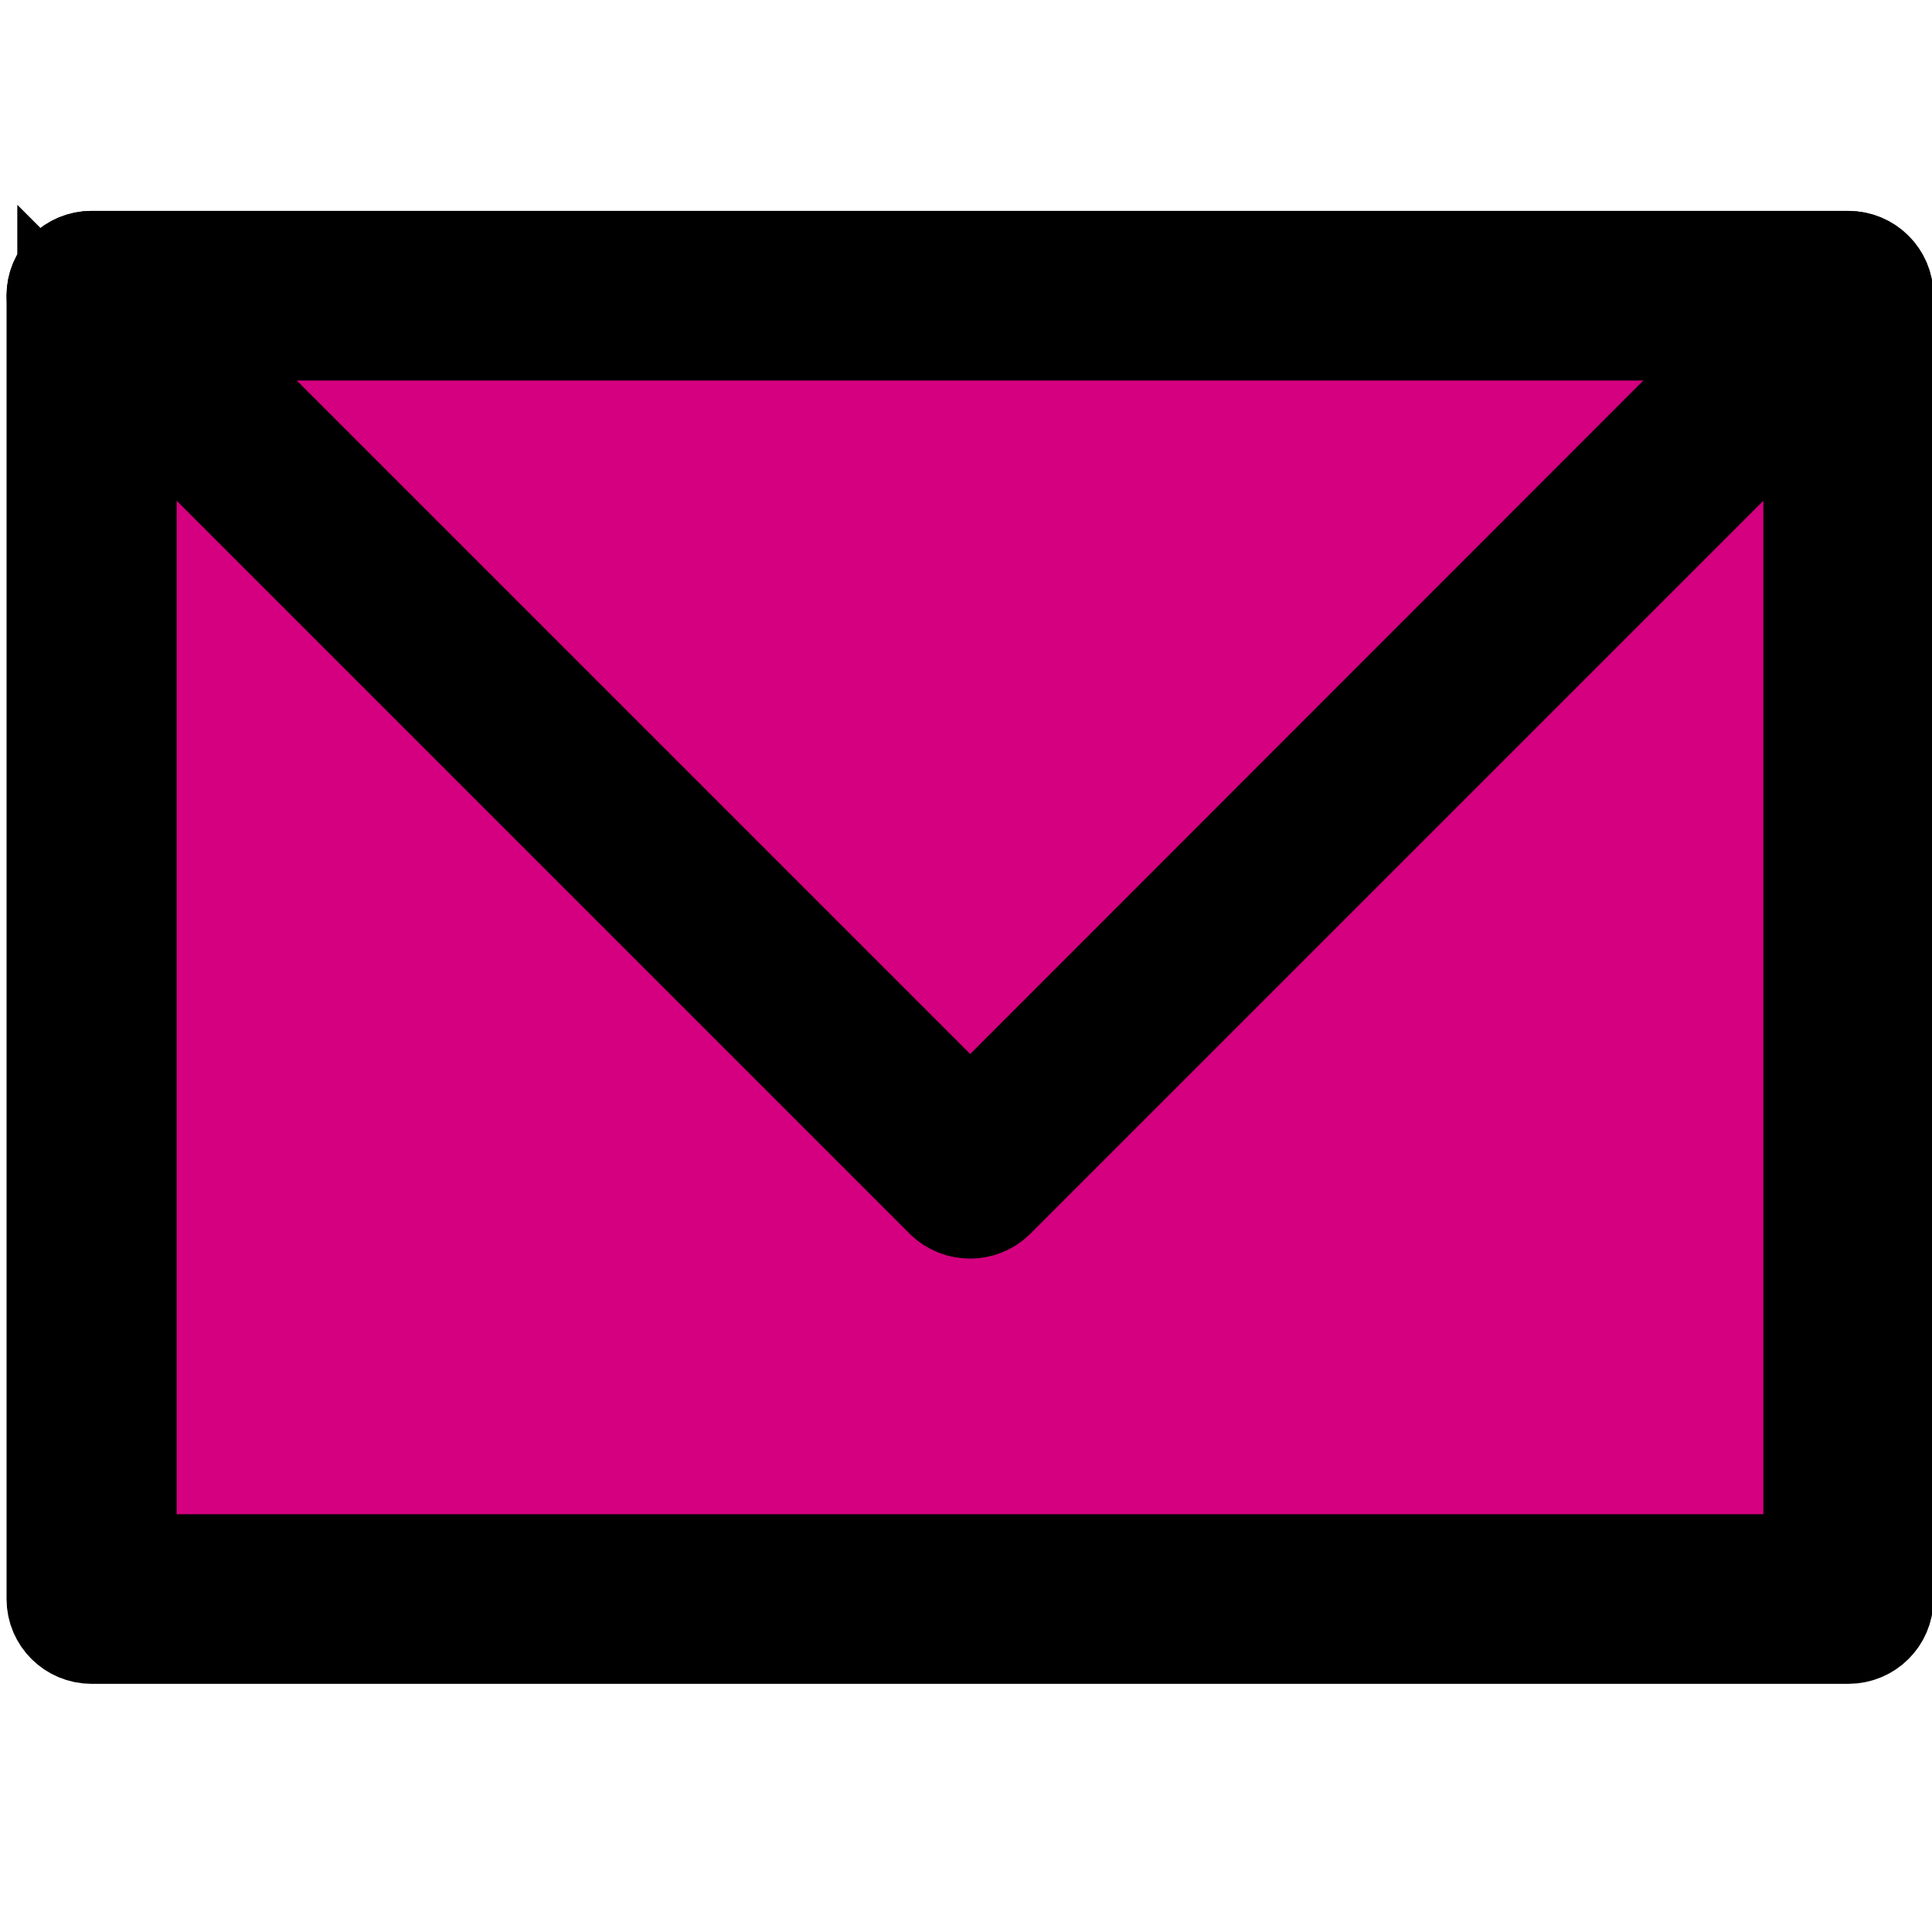
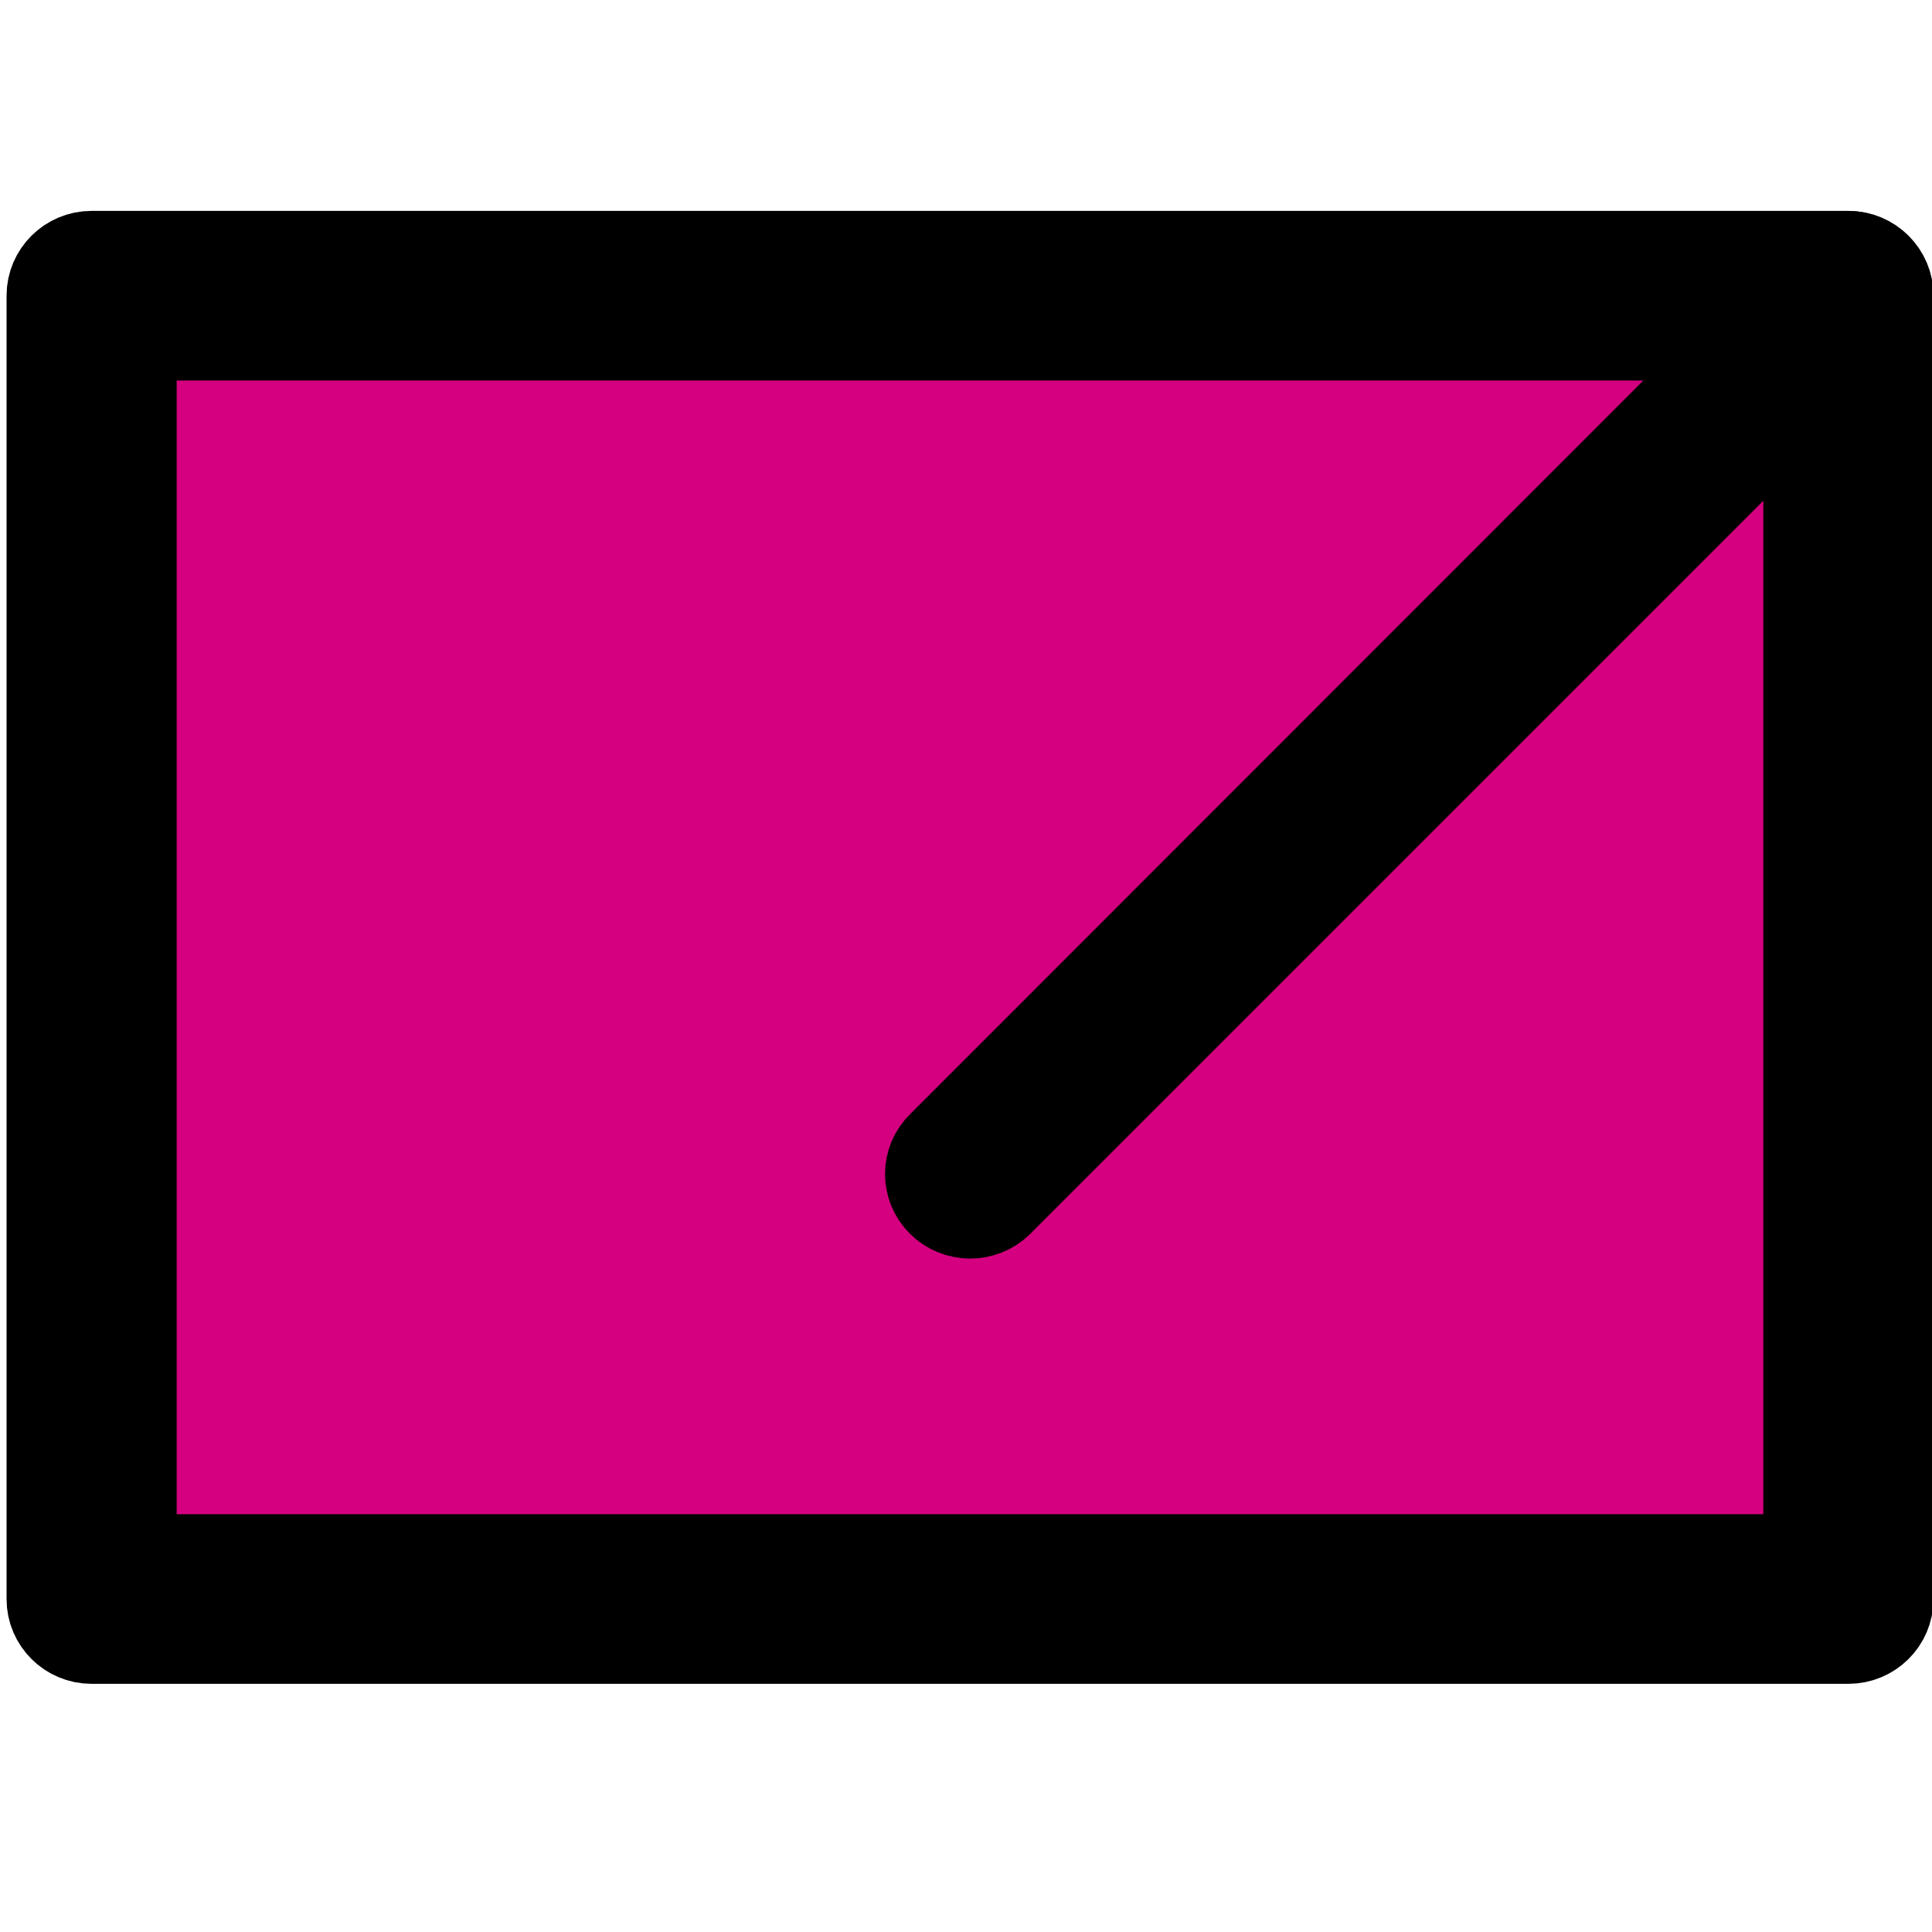
<svg xmlns="http://www.w3.org/2000/svg" width="20" height="20">
  <g>
    <title>background</title>
    <rect fill="none" id="canvas_background" height="22" width="22" y="-1" x="-1" />
  </g>
  <g>
    <title>Layer 1</title>
    <g stroke="null" id="svg_10">
      <rect stroke="null" id="svg_11" fill="#D5007F" height="13.694" width="18.388" y="2.953" x="0.837" />
      <path stroke="null" id="svg_12" fill="#00497F" d="m0.948,2.683l18.186,0c0.21,0 0.381,0.17 0.381,0.376l0,13.496c0,0.206 -0.17,0.376 -0.381,0.376l-18.186,0c-0.21,0 -0.38,-0.17 -0.38,-0.376l0,-13.496c0,-0.206 0.17,-0.376 0.38,-0.376zm17.806,0.756l-17.425,0l0,12.736l17.425,0l0,-12.736z" />
-       <path stroke="null" id="svg_13" fill="#00497F" d="m0.679,3.328c-0.148,-0.148 -0.148,-0.385 0,-0.533c0.148,-0.148 0.385,-0.148 0.537,-0.005l9.093,9.093c0.148,0.148 0.148,0.385 0,0.532s-0.385,0.148 -0.537,0.005l-9.093,-9.093z" />
      <path stroke="null" id="svg_14" fill="#00497F" d="m18.865,2.791c0.152,-0.143 0.39,-0.143 0.537,0.005c0.148,0.148 0.148,0.385 0,0.533l-9.093,9.093c-0.148,0.143 -0.389,0.143 -0.537,-0.005c-0.148,-0.148 -0.148,-0.385 0.005,-0.532l9.088,-9.093z" />
    </g>
  </g>
</svg>